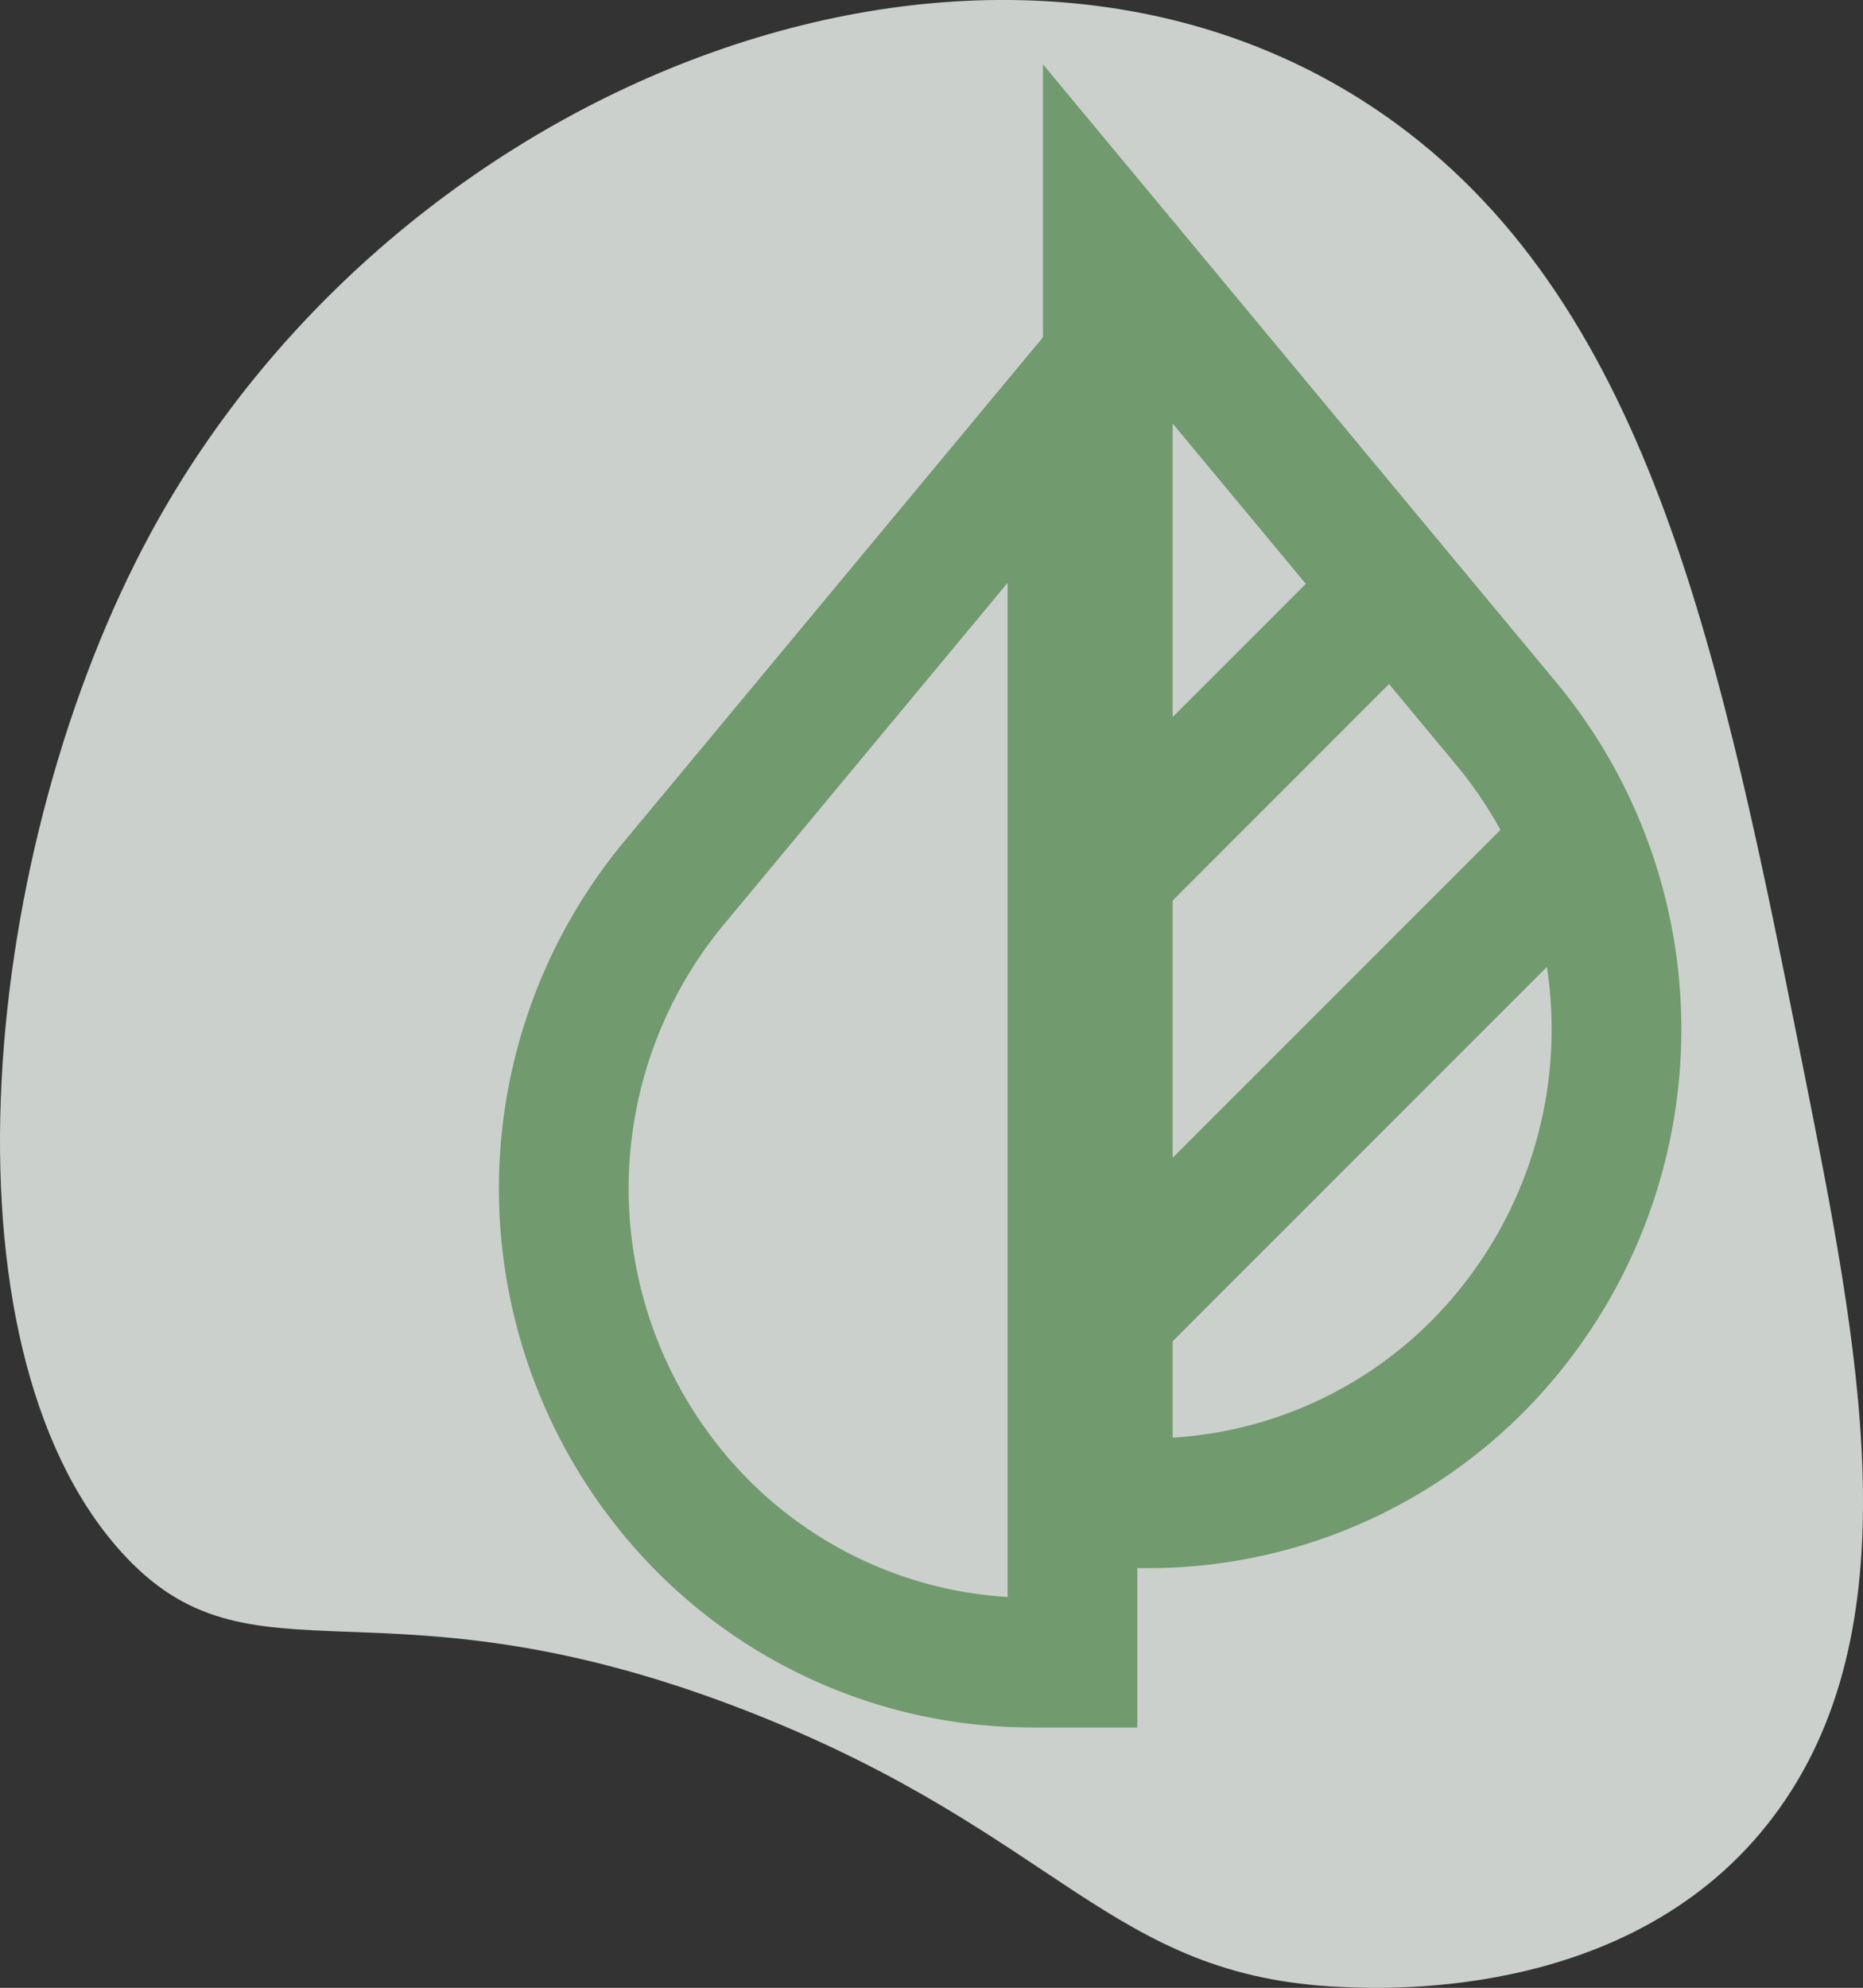
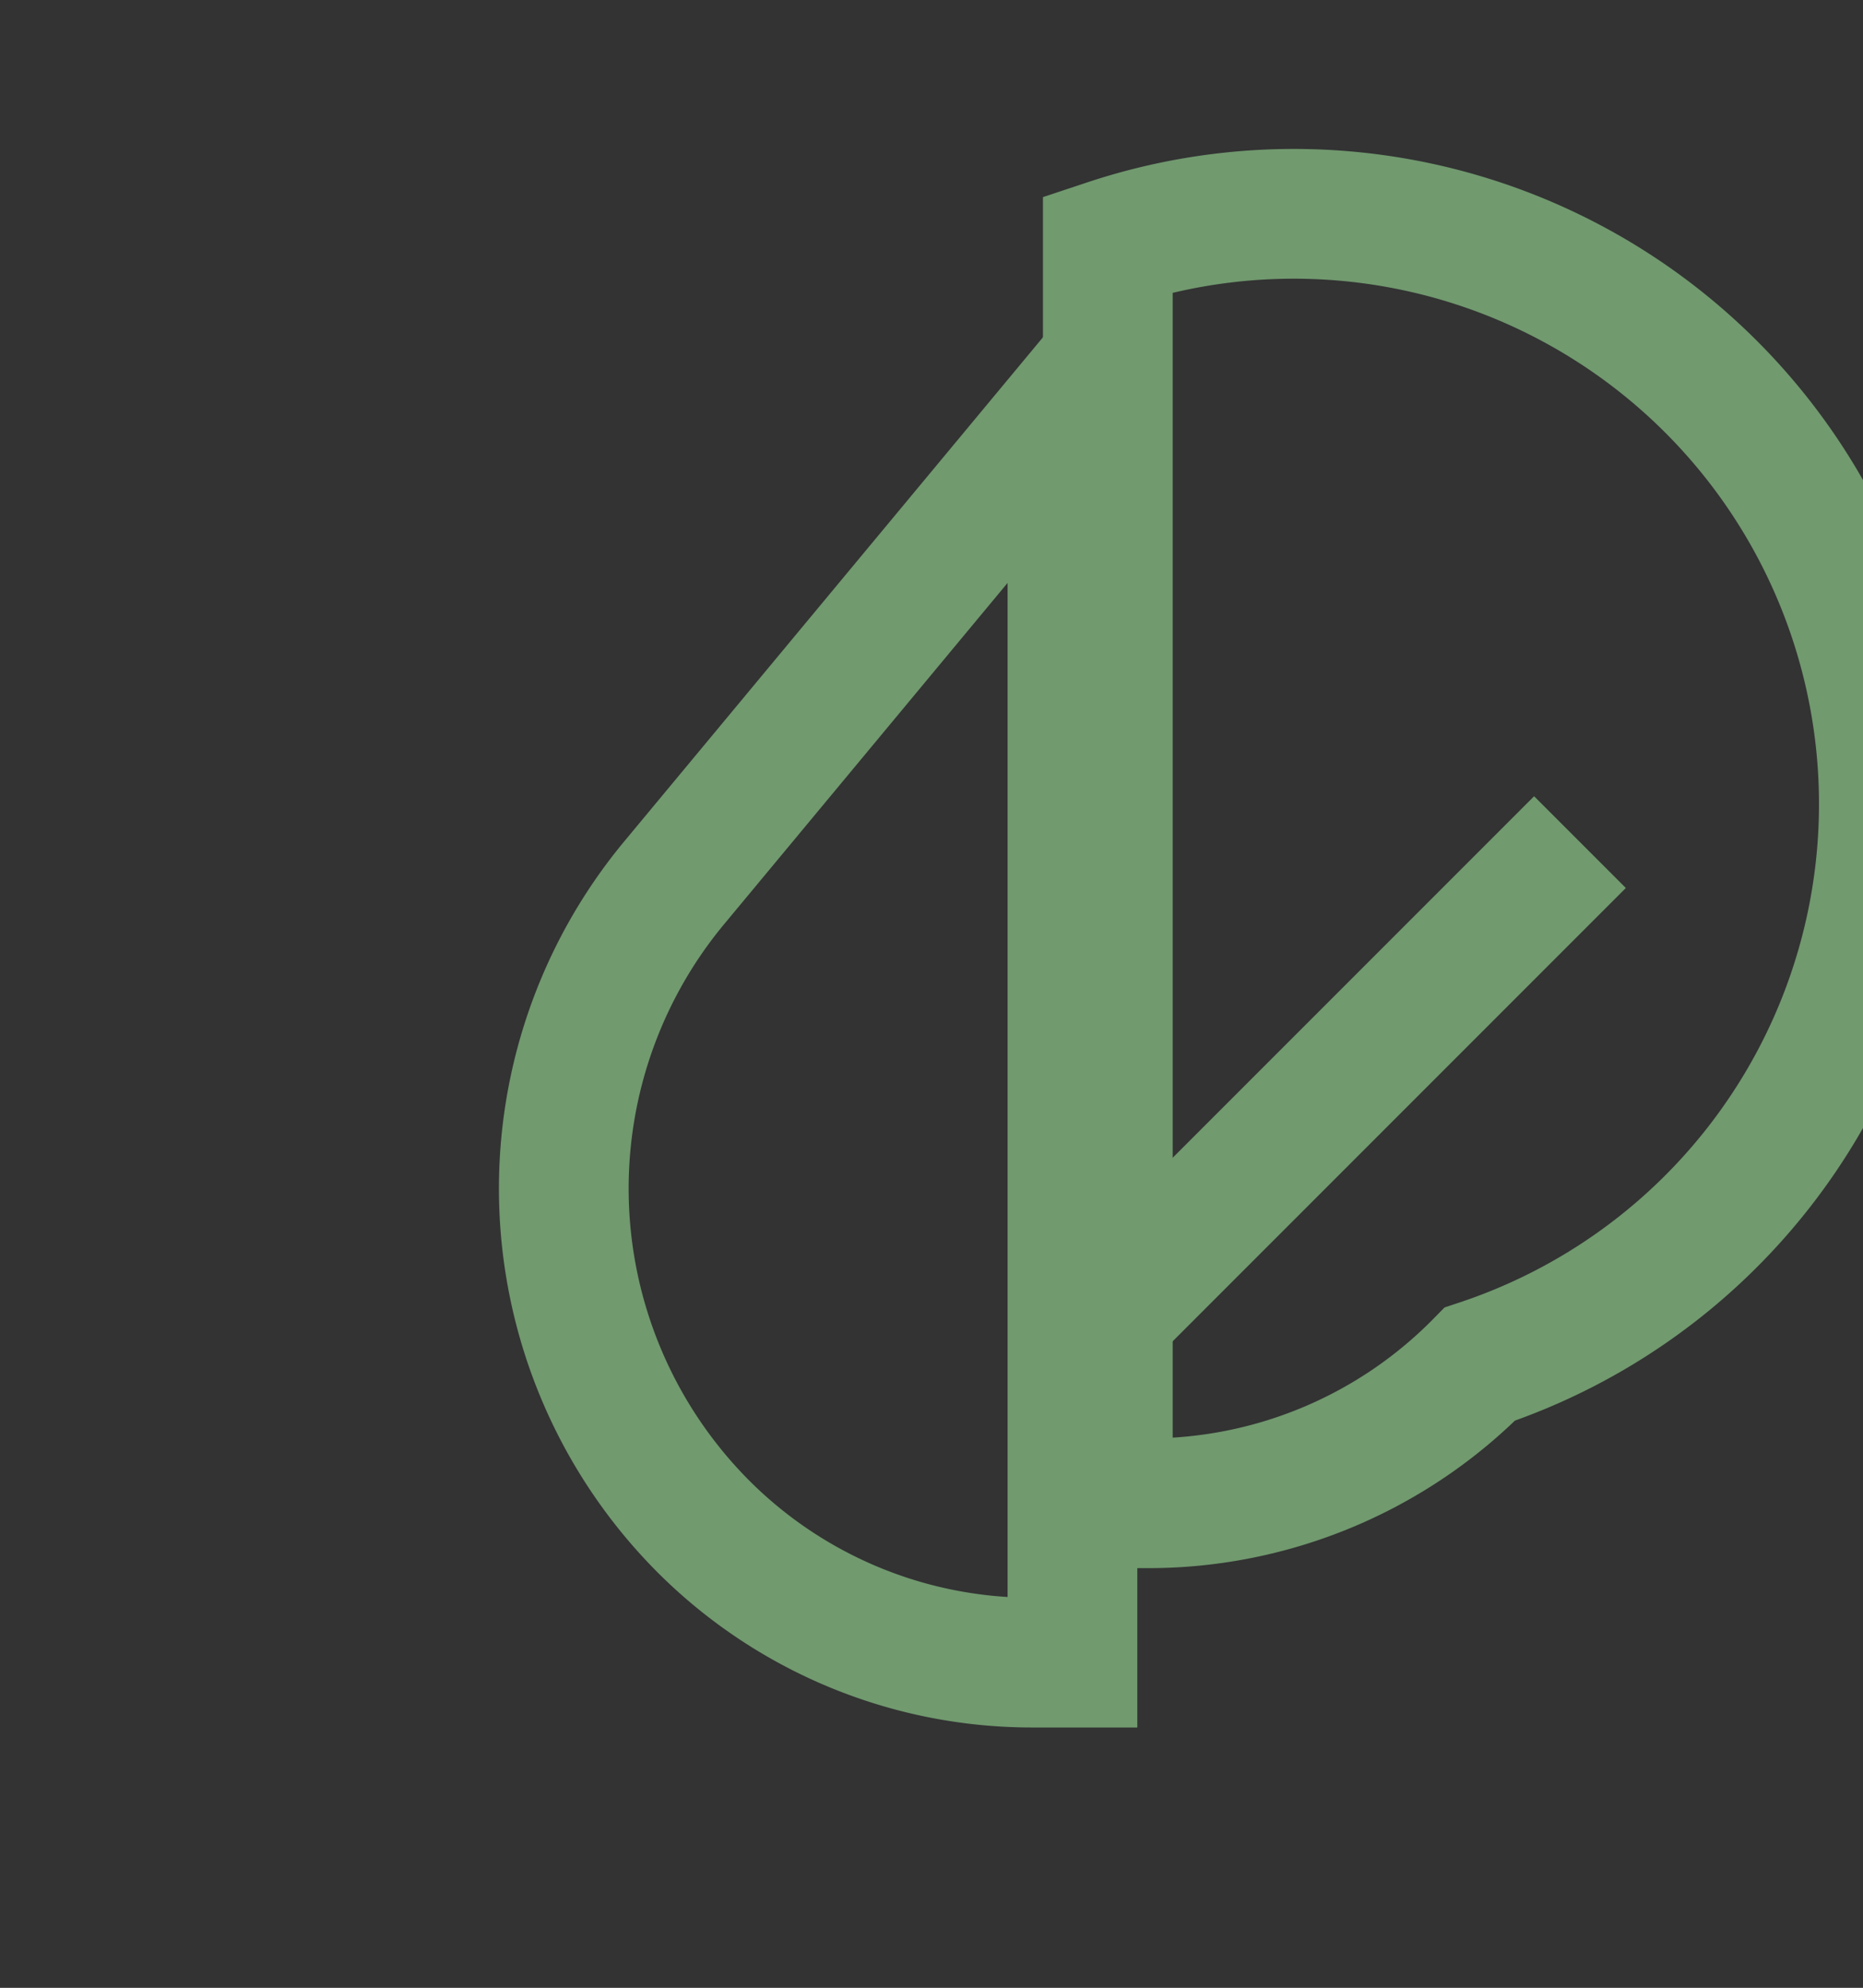
<svg xmlns="http://www.w3.org/2000/svg" width="201.071" height="214.484" viewBox="0 0 201.071 214.484">
  <rect x="0" y="0" width="201.071" height="214.484" fill="#333333" stroke="none" />
  <g id="Group_2502" data-name="Group 2502" transform="translate(-427.851 -2524.753)">
-     <path id="_26" data-name="26" d="M427.375,529.784c-14.726,20.824-41.981,19.648-47.389,19.414-25.05-1.082-30.255-16.352-63.438-29.5-40.612-16.087-54.064-1.632-68.318-17.526-20.188-22.509-15.174-76,3.345-110.01,27.318-50.162,92.954-74.344,134.363-44,27.591,20.221,35.1,57.818,43.914,101.948C435.85,480.143,441.714,509.508,427.375,529.784Z" transform="translate(192.631 2189.947)" fill="#f2f7f2" opacity="0.8" />
-     <path id="Path_17303" data-name="Path 17303" d="M333.628,468.494a50.135,50.135,0,0,1-35.736,15.016h-4.417V347.629L336.483,399.4A51.633,51.633,0,0,1,333.628,468.494Z" transform="translate(253.941 2203.443)" fill="none" stroke="#719a6f" stroke-miterlimit="10" stroke-width="14" />
+     <path id="Path_17303" data-name="Path 17303" d="M333.628,468.494a50.135,50.135,0,0,1-35.736,15.016h-4.417V347.629A51.633,51.633,0,0,1,333.628,468.494Z" transform="translate(253.941 2203.443)" fill="none" stroke="#719a6f" stroke-miterlimit="10" stroke-width="14" />
    <path id="Path_17304" data-name="Path 17304" d="M319.765,356.006V491.885h-4.417a50.133,50.133,0,0,1-35.735-15.014,51.642,51.642,0,0,1-2.855-69.1Z" transform="translate(223.834 2212.261)" fill="none" stroke="#719a6f" stroke-miterlimit="10" stroke-width="14" />
-     <line id="Line_14" data-name="Line 14" y1="30.573" x2="30.573" transform="translate(547.42 2588.44)" fill="none" stroke="#719a6f" stroke-miterlimit="10" stroke-width="14" />
    <line id="Line_15" data-name="Line 15" y1="50.955" x2="50.955" transform="translate(547.42 2615.617)" fill="none" stroke="#719a6f" stroke-miterlimit="10" stroke-width="14" />
  </g>
</svg>